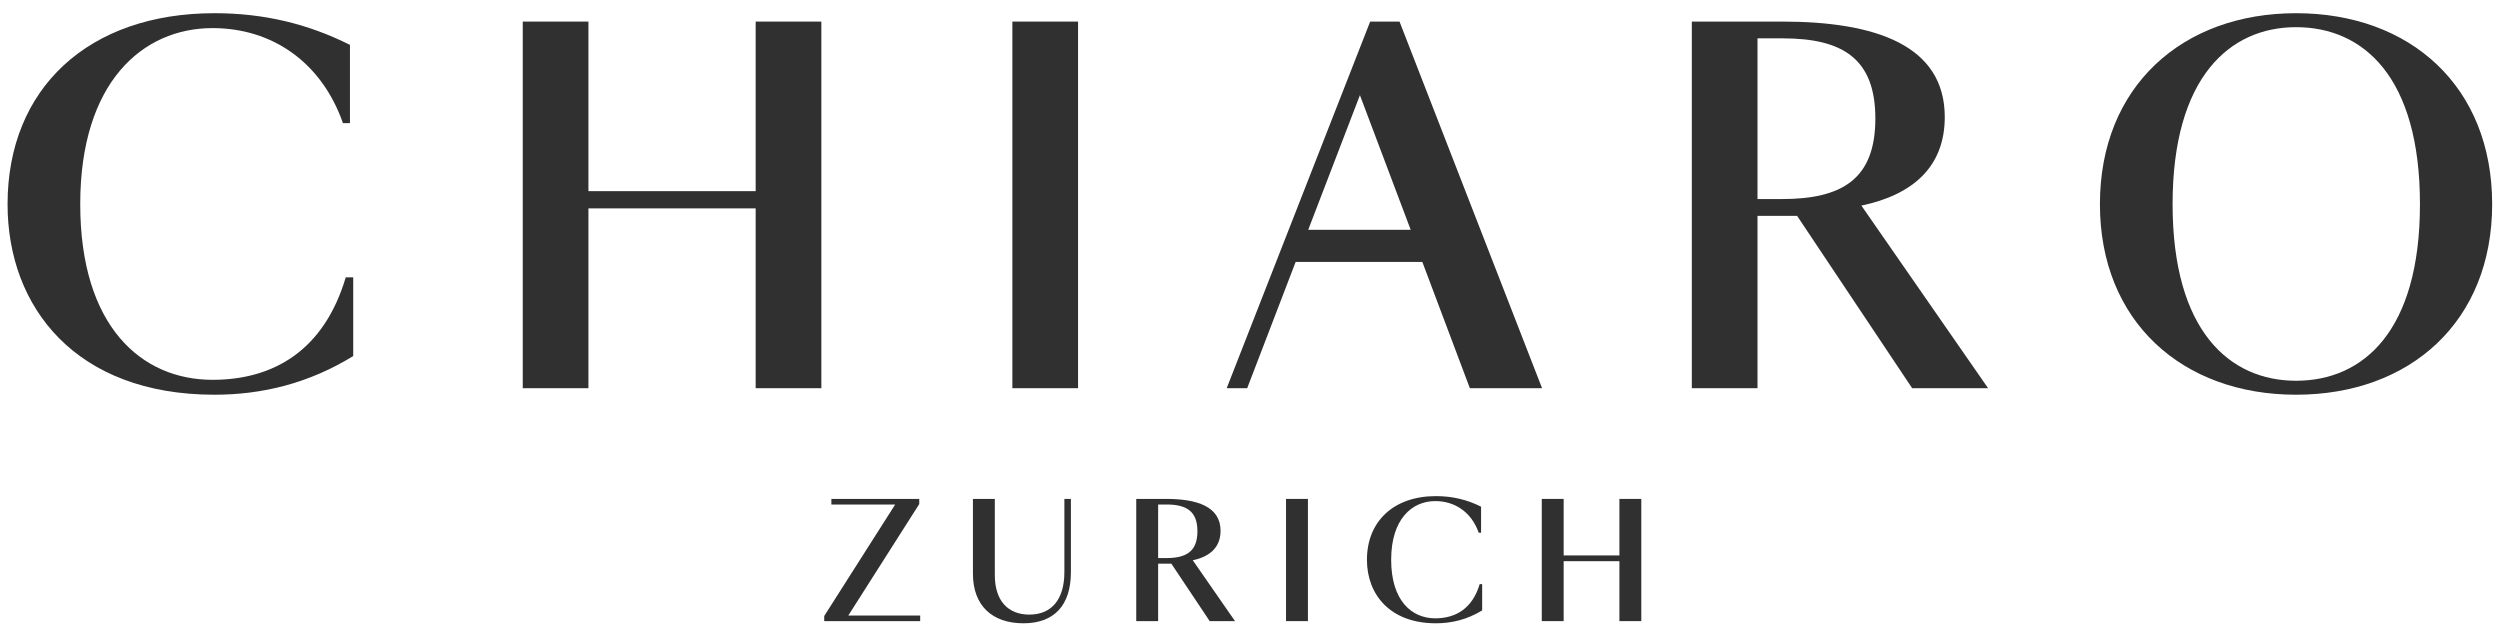
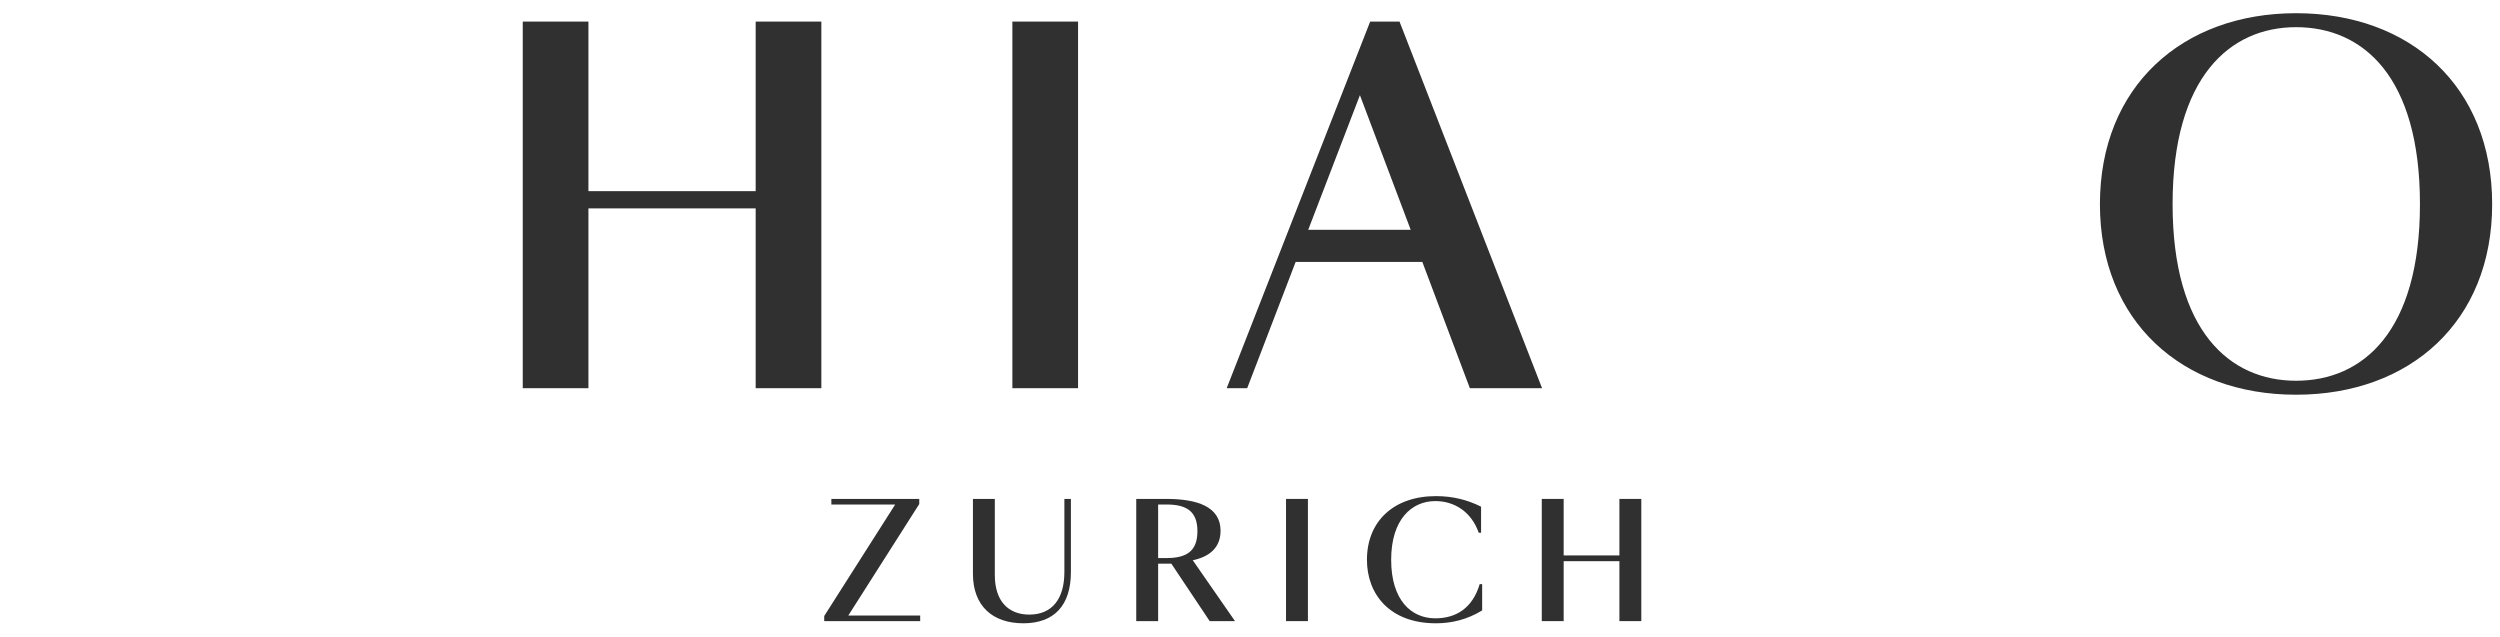
<svg xmlns="http://www.w3.org/2000/svg" fill="none" viewBox="0 0 161 41" height="41" width="161">
  <path fill="#303030" d="M59.2 32.46L54.63 39.64H59.26V40H53.08V39.67L57.65 32.49H53.54V32.13H59.2V32.46Z" />
  <path fill="#303030" d="M62.657 32.13H64.067V37.04C64.067 38.7 64.927 39.58 66.287 39.58C67.737 39.58 68.546 38.59 68.546 36.84V32.13H68.966V36.84C68.966 39 67.876 40.14 65.906 40.14C63.907 40.14 62.657 39.01 62.657 36.95V32.13Z" />
  <path fill="#303030" d="M79.534 40H77.904L75.434 36.3H74.584V40H73.174V32.13H75.114C77.104 32.13 78.604 32.63 78.604 34.18C78.604 35.25 77.914 35.85 76.814 36.08L79.534 40ZM75.104 35.94C76.404 35.94 77.114 35.51 77.114 34.21C77.114 32.92 76.404 32.49 75.124 32.49H74.584V35.94H75.104Z" />
  <path fill="#303030" d="M82.82 32.13H84.23V40H82.82V32.13Z" />
  <path fill="#303030" d="M95.451 37.62V39.31C94.491 39.9 93.491 40.14 92.471 40.14C89.501 40.14 88.031 38.27 88.031 36.05C88.031 33.56 89.771 31.95 92.471 31.95C93.541 31.95 94.481 32.18 95.381 32.63V34.31H95.231C94.771 33 93.711 32.27 92.431 32.27C90.931 32.27 89.591 33.43 89.591 36.05C89.591 38.67 90.901 39.82 92.431 39.82C93.731 39.82 94.821 39.2 95.291 37.62H95.451Z" />
  <path fill="#303030" d="M104.29 40V36.14H100.7V40H99.29V32.13H100.7V35.77H104.29V32.13H105.7V40H104.29Z" />
-   <path fill="#303030" d="M22.747 17.86V22.93C19.867 24.7 16.867 25.42 13.807 25.42C4.897 25.42 0.487 19.81 0.487 13.15C0.487 5.68 5.707 0.85 13.807 0.85C17.017 0.85 19.837 1.54 22.537 2.89V7.93H22.087C20.707 4 17.527 1.81 13.687 1.81C9.187 1.81 5.167 5.29 5.167 13.15C5.167 21.01 9.097 24.46 13.687 24.46C17.587 24.46 20.857 22.6 22.267 17.86H22.747Z" />
  <path fill="#303030" d="M48.665 25V13.42H37.895V25H33.665V1.39H37.895V12.31H48.665V1.39H52.895V25H48.665Z" />
  <path fill="#303030" d="M65.197 1.39H69.427V25H65.197V1.39Z" />
  <path fill="#303030" d="M78.999 25L88.239 1.39H90.129L99.309 25H94.659L91.599 16.87H83.439L80.319 25H78.999ZM84.249 14.8H90.849L87.579 6.13L84.249 14.8Z" />
-   <path fill="#303030" d="M128.033 25H123.143L115.733 13.9H113.183V25H108.953V1.39H114.773C120.743 1.39 125.243 2.89 125.243 7.54C125.243 10.75 123.173 12.55 119.873 13.24L128.033 25ZM114.743 12.82C118.643 12.82 120.773 11.53 120.773 7.63C120.773 3.76 118.643 2.47 114.803 2.47H113.183V12.82H114.743Z" />
  <path fill="#303030" d="M160.495 13.15C160.495 20.71 155.215 25.42 147.865 25.42C140.545 25.42 135.235 20.71 135.235 13.15C135.235 5.56 140.545 0.85 147.865 0.85C155.215 0.85 160.495 5.56 160.495 13.15ZM155.845 13.15C155.845 4.93 152.185 1.75 147.865 1.75C143.605 1.75 139.915 4.96 139.915 13.15C139.915 21.34 143.605 24.52 147.865 24.52C152.185 24.52 155.845 21.34 155.845 13.15Z" />
</svg>